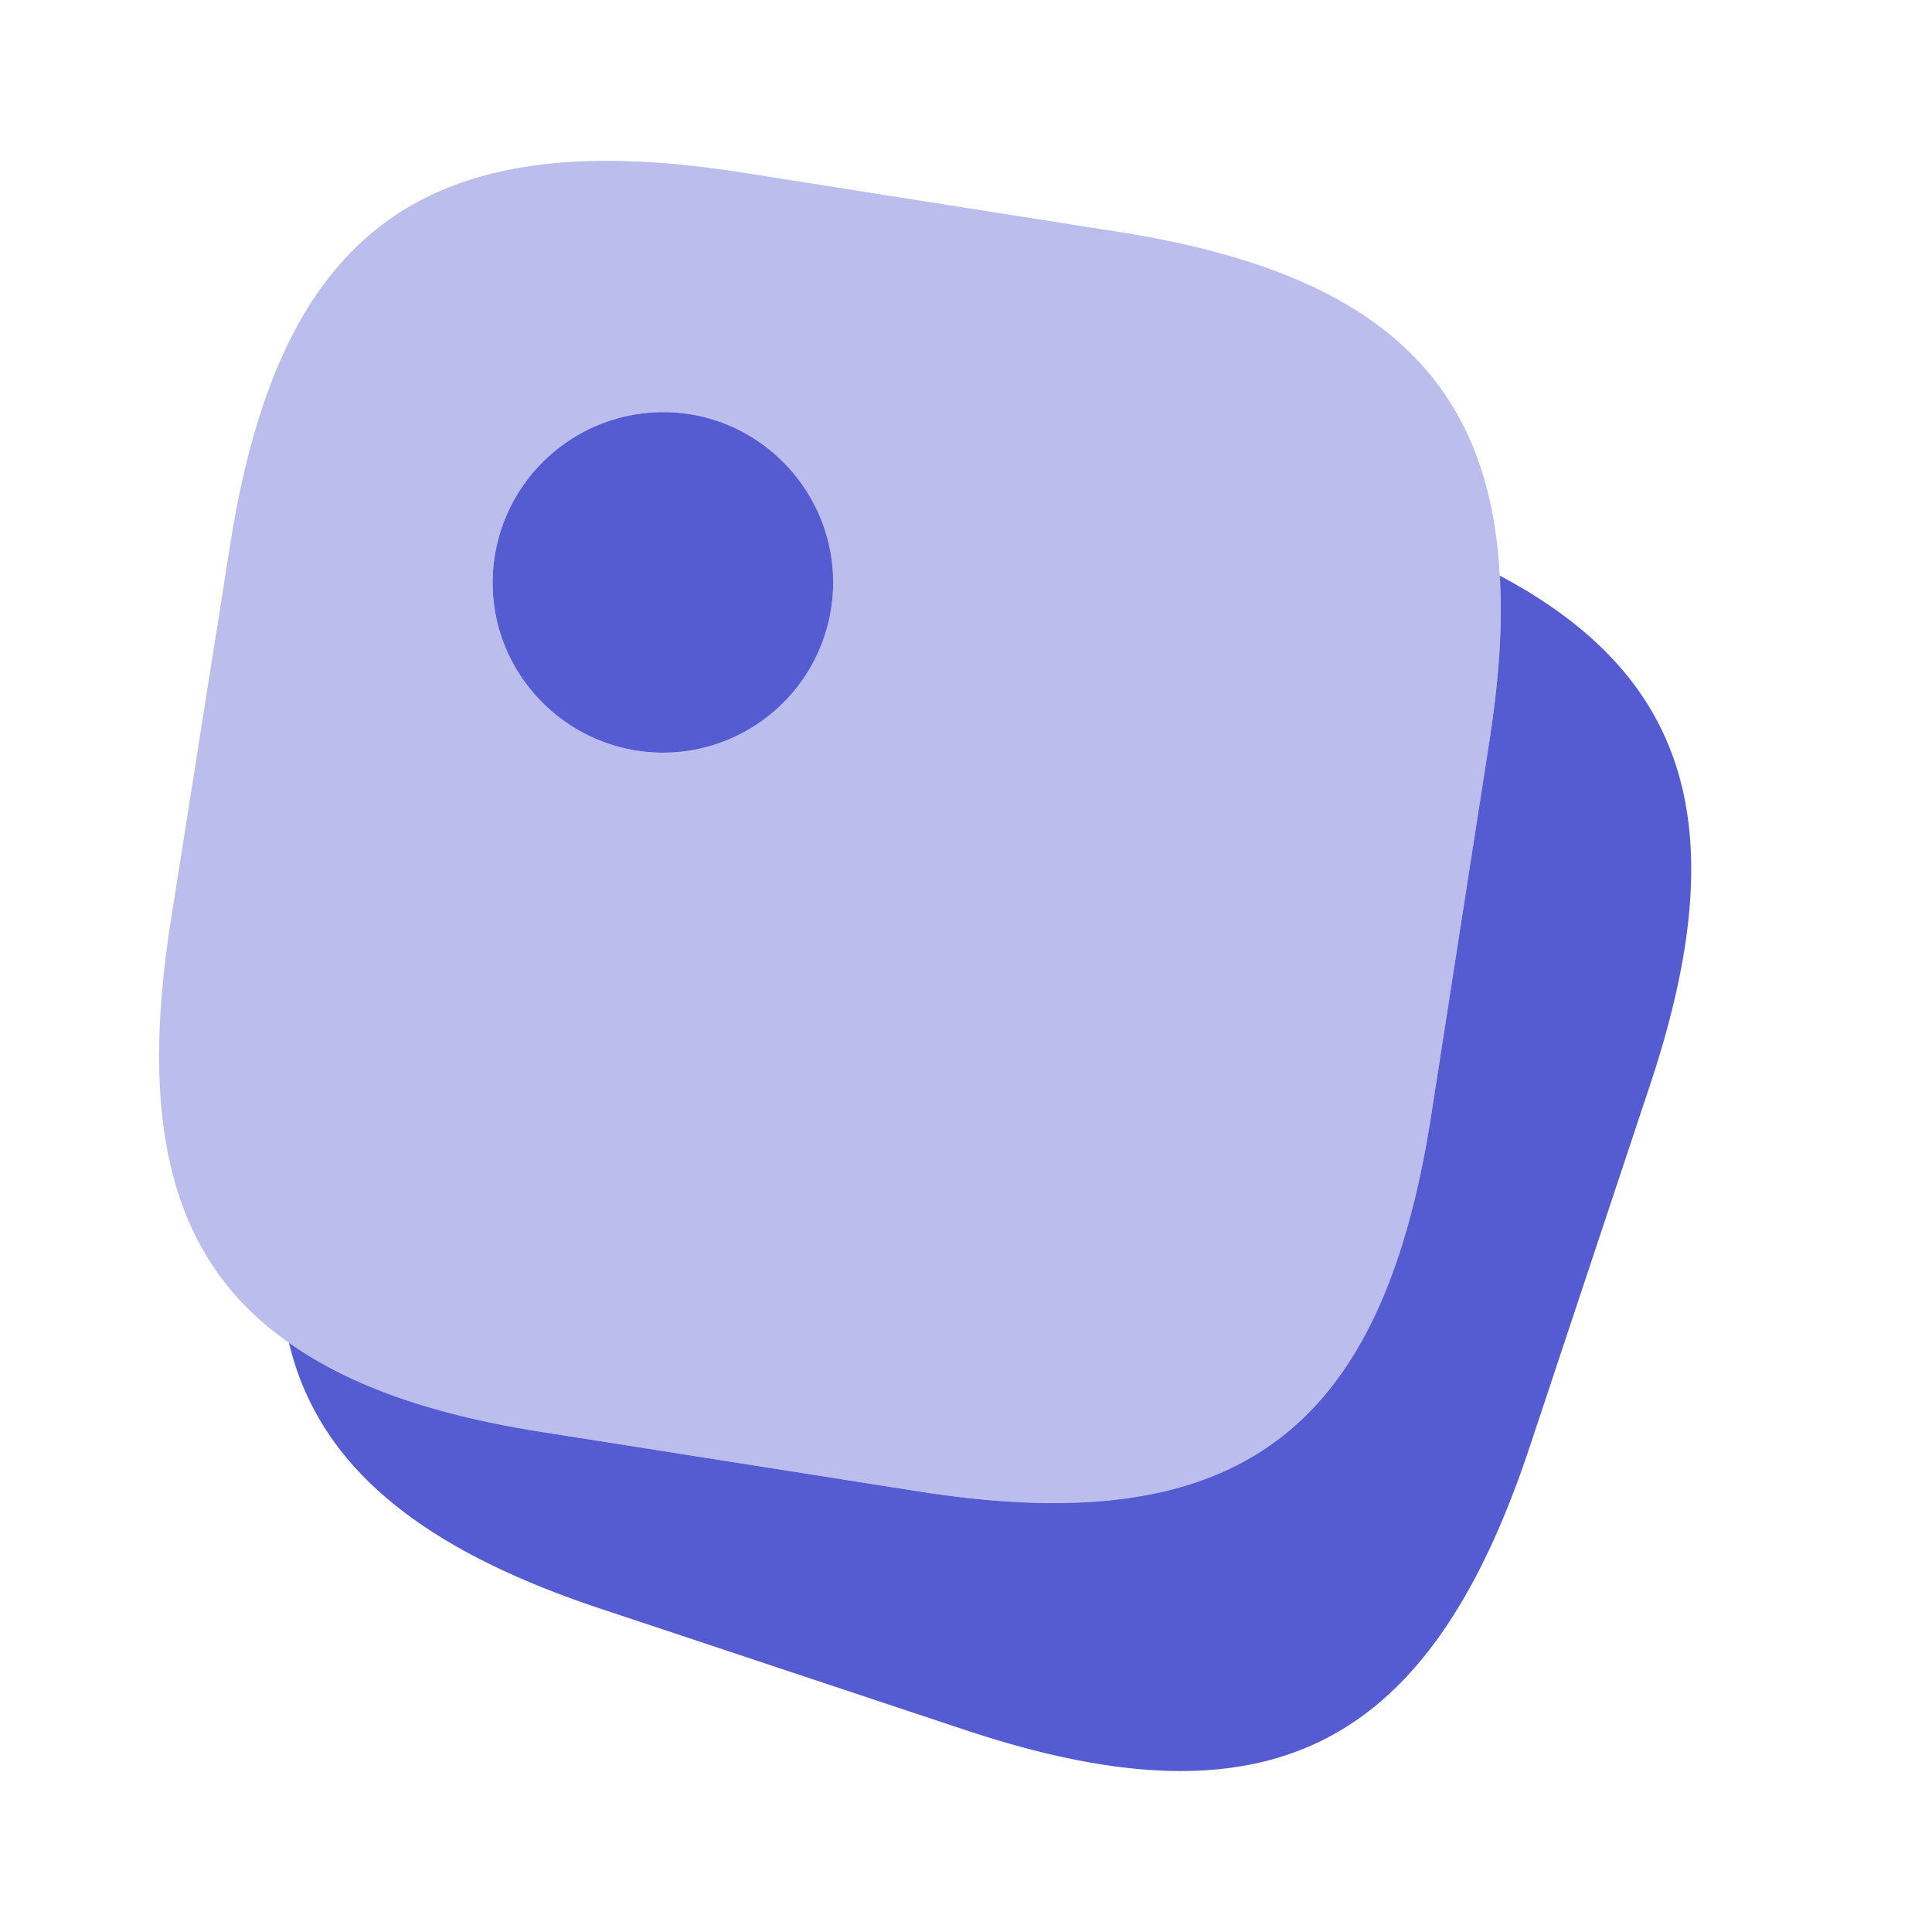
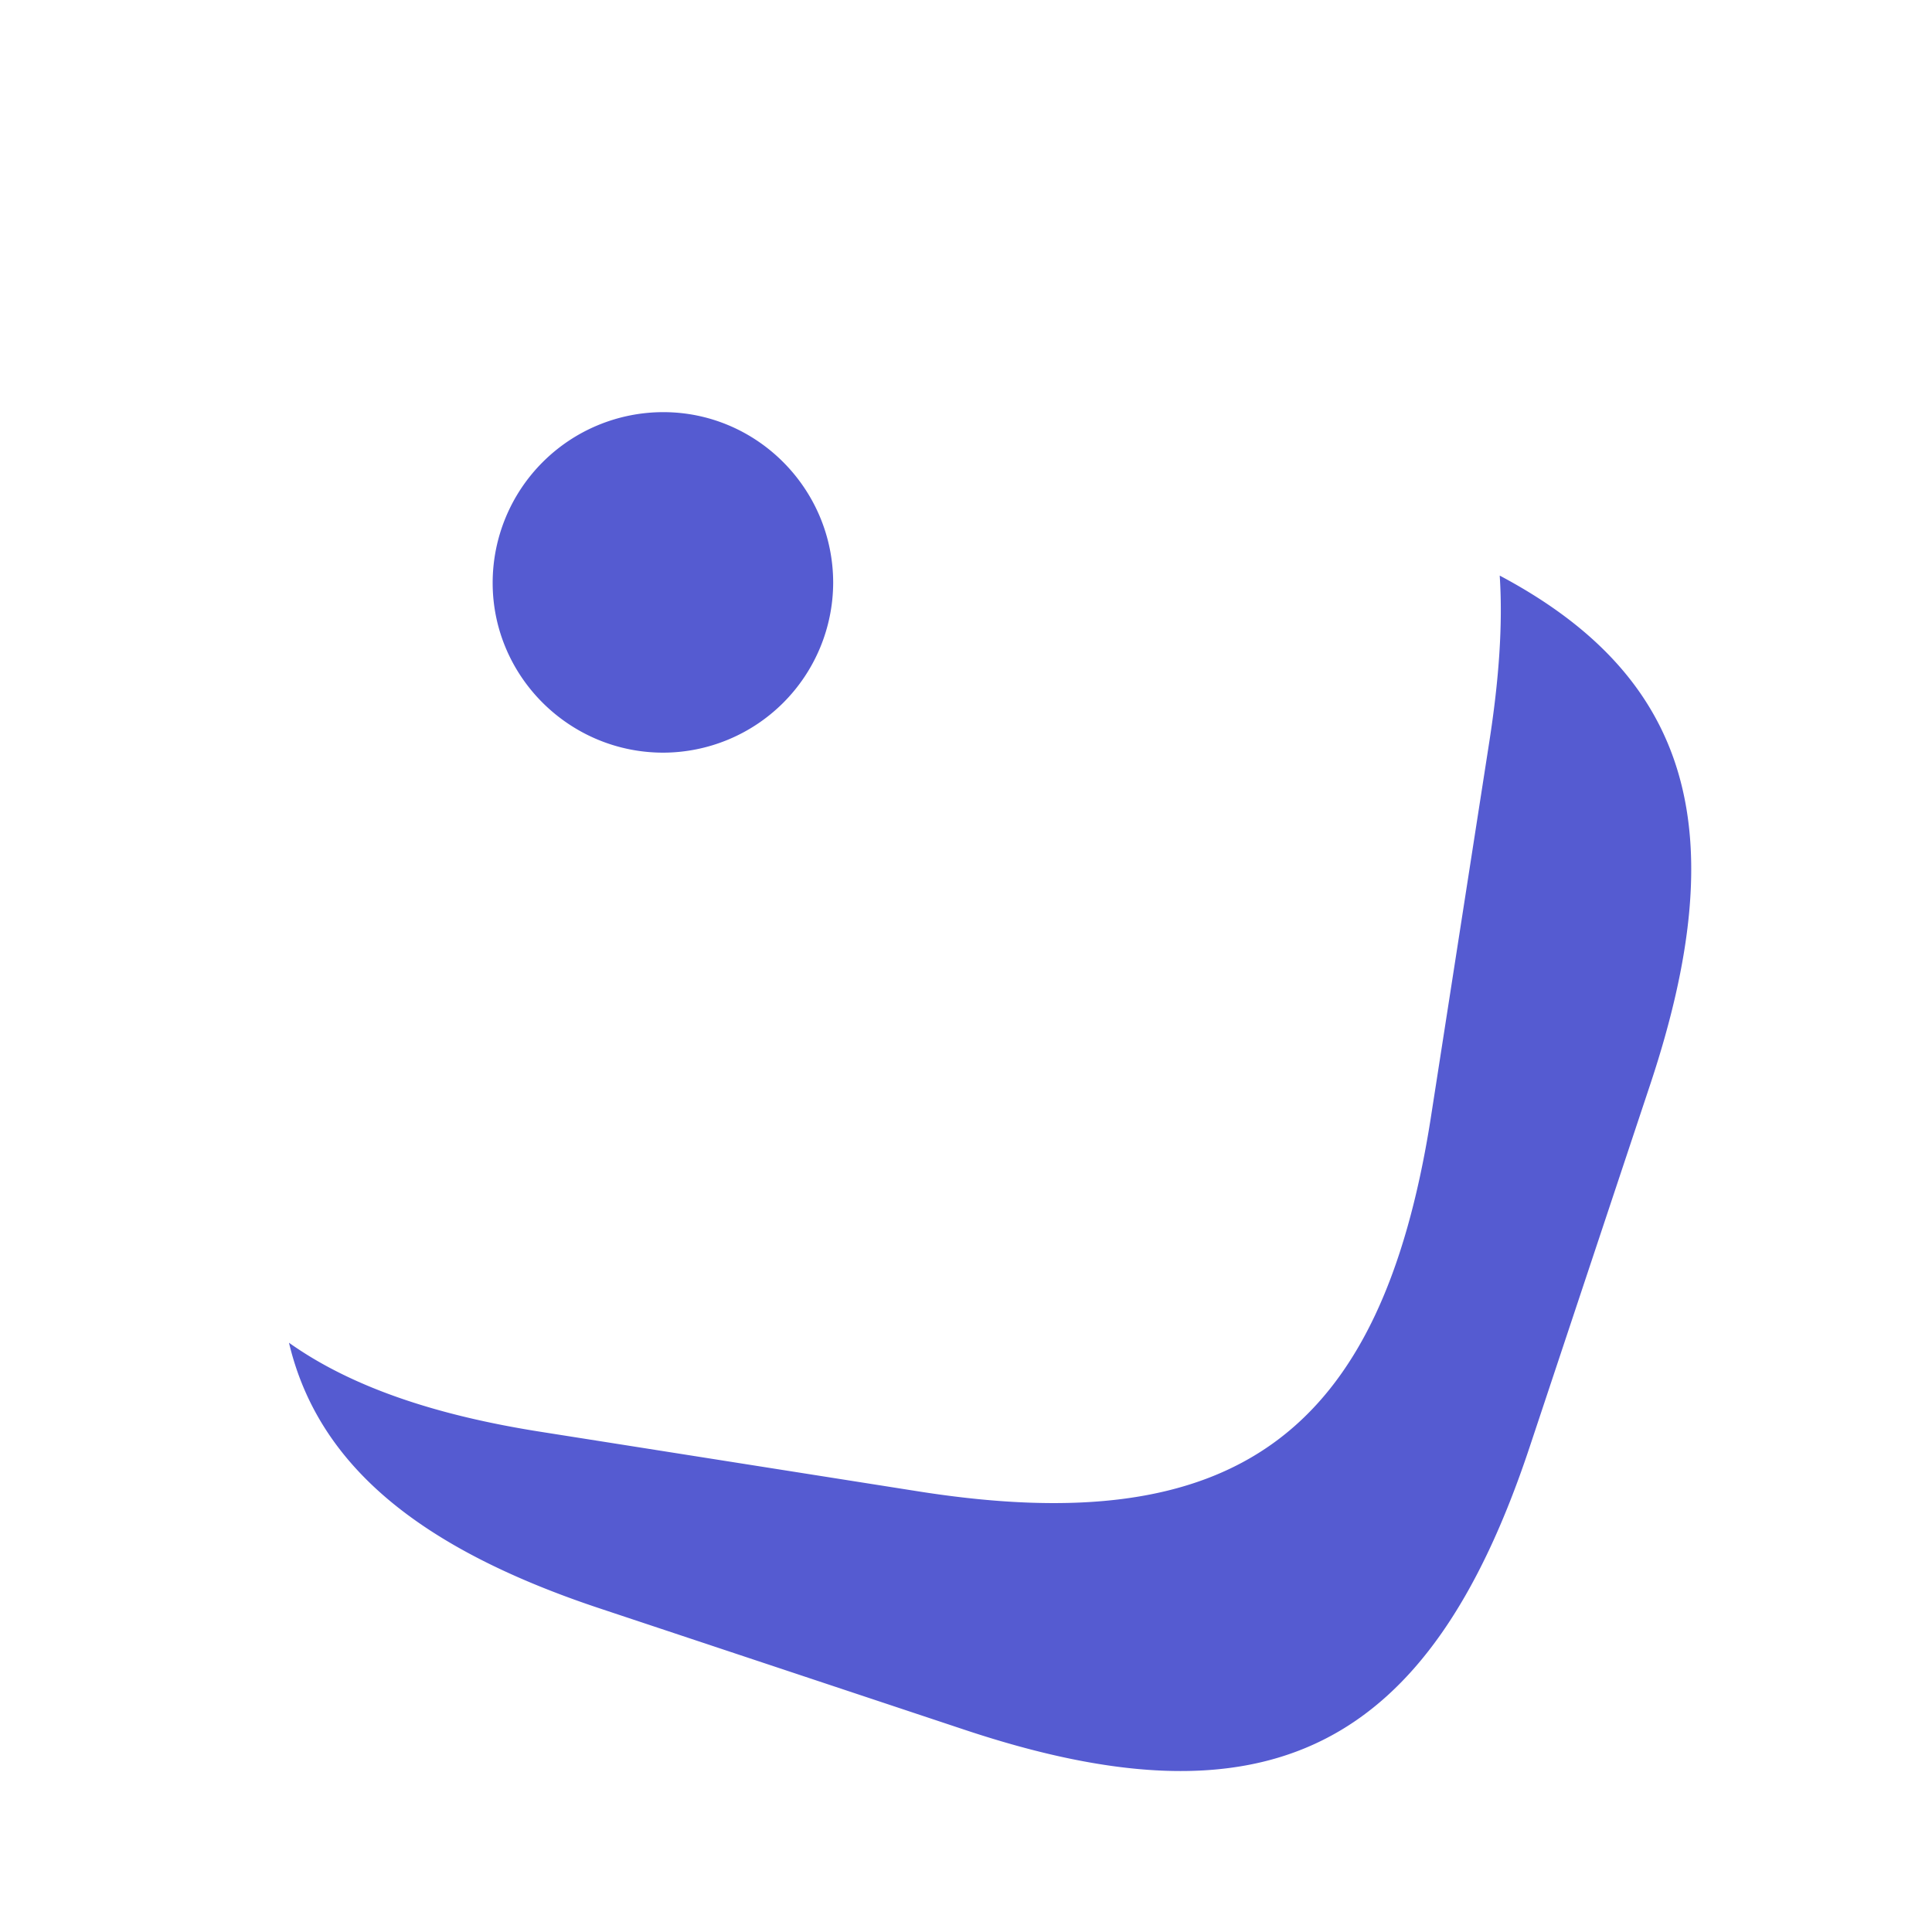
<svg xmlns="http://www.w3.org/2000/svg" width="40" height="40" fill="none">
-   <path fill="#555BD1" d="m23.15 4.8-7.817-1.233C8.817 2.55 5.8 4.75 4.767 11.267l-1.234 7.816c-.666 4.267.034 7.034 2.45 8.717 1.267.9 3 1.5 5.25 1.85l7.817 1.233c6.517 1.017 9.533-1.183 10.567-7.7l1.216-7.816c.2-1.284.284-2.434.217-3.45-.217-4.167-2.667-6.3-7.9-7.117Zm-9.417 10.783c-1.95 0-3.533-1.583-3.533-3.516a3.535 3.535 0 0 1 3.533-3.534c1.934 0 3.517 1.584 3.517 3.534a3.528 3.528 0 0 1-3.517 3.516Z" opacity=".4" />
  <path fill="#555BD1" d="m34.167 22.45-2.5 7.517c-2.084 6.266-5.417 7.933-11.684 5.85l-7.516-2.5c-3.784-1.25-5.884-2.984-6.484-5.517 1.267.9 3 1.5 5.25 1.85l7.817 1.233c6.517 1.017 9.533-1.183 10.567-7.7l1.216-7.816c.2-1.284.284-2.434.217-3.45 3.983 2.116 4.85 5.316 3.117 10.533ZM17.25 12.067a3.528 3.528 0 0 1-3.517 3.516c-1.95 0-3.533-1.583-3.533-3.516a3.535 3.535 0 0 1 3.533-3.534c1.934 0 3.517 1.584 3.517 3.534Z" />
</svg>